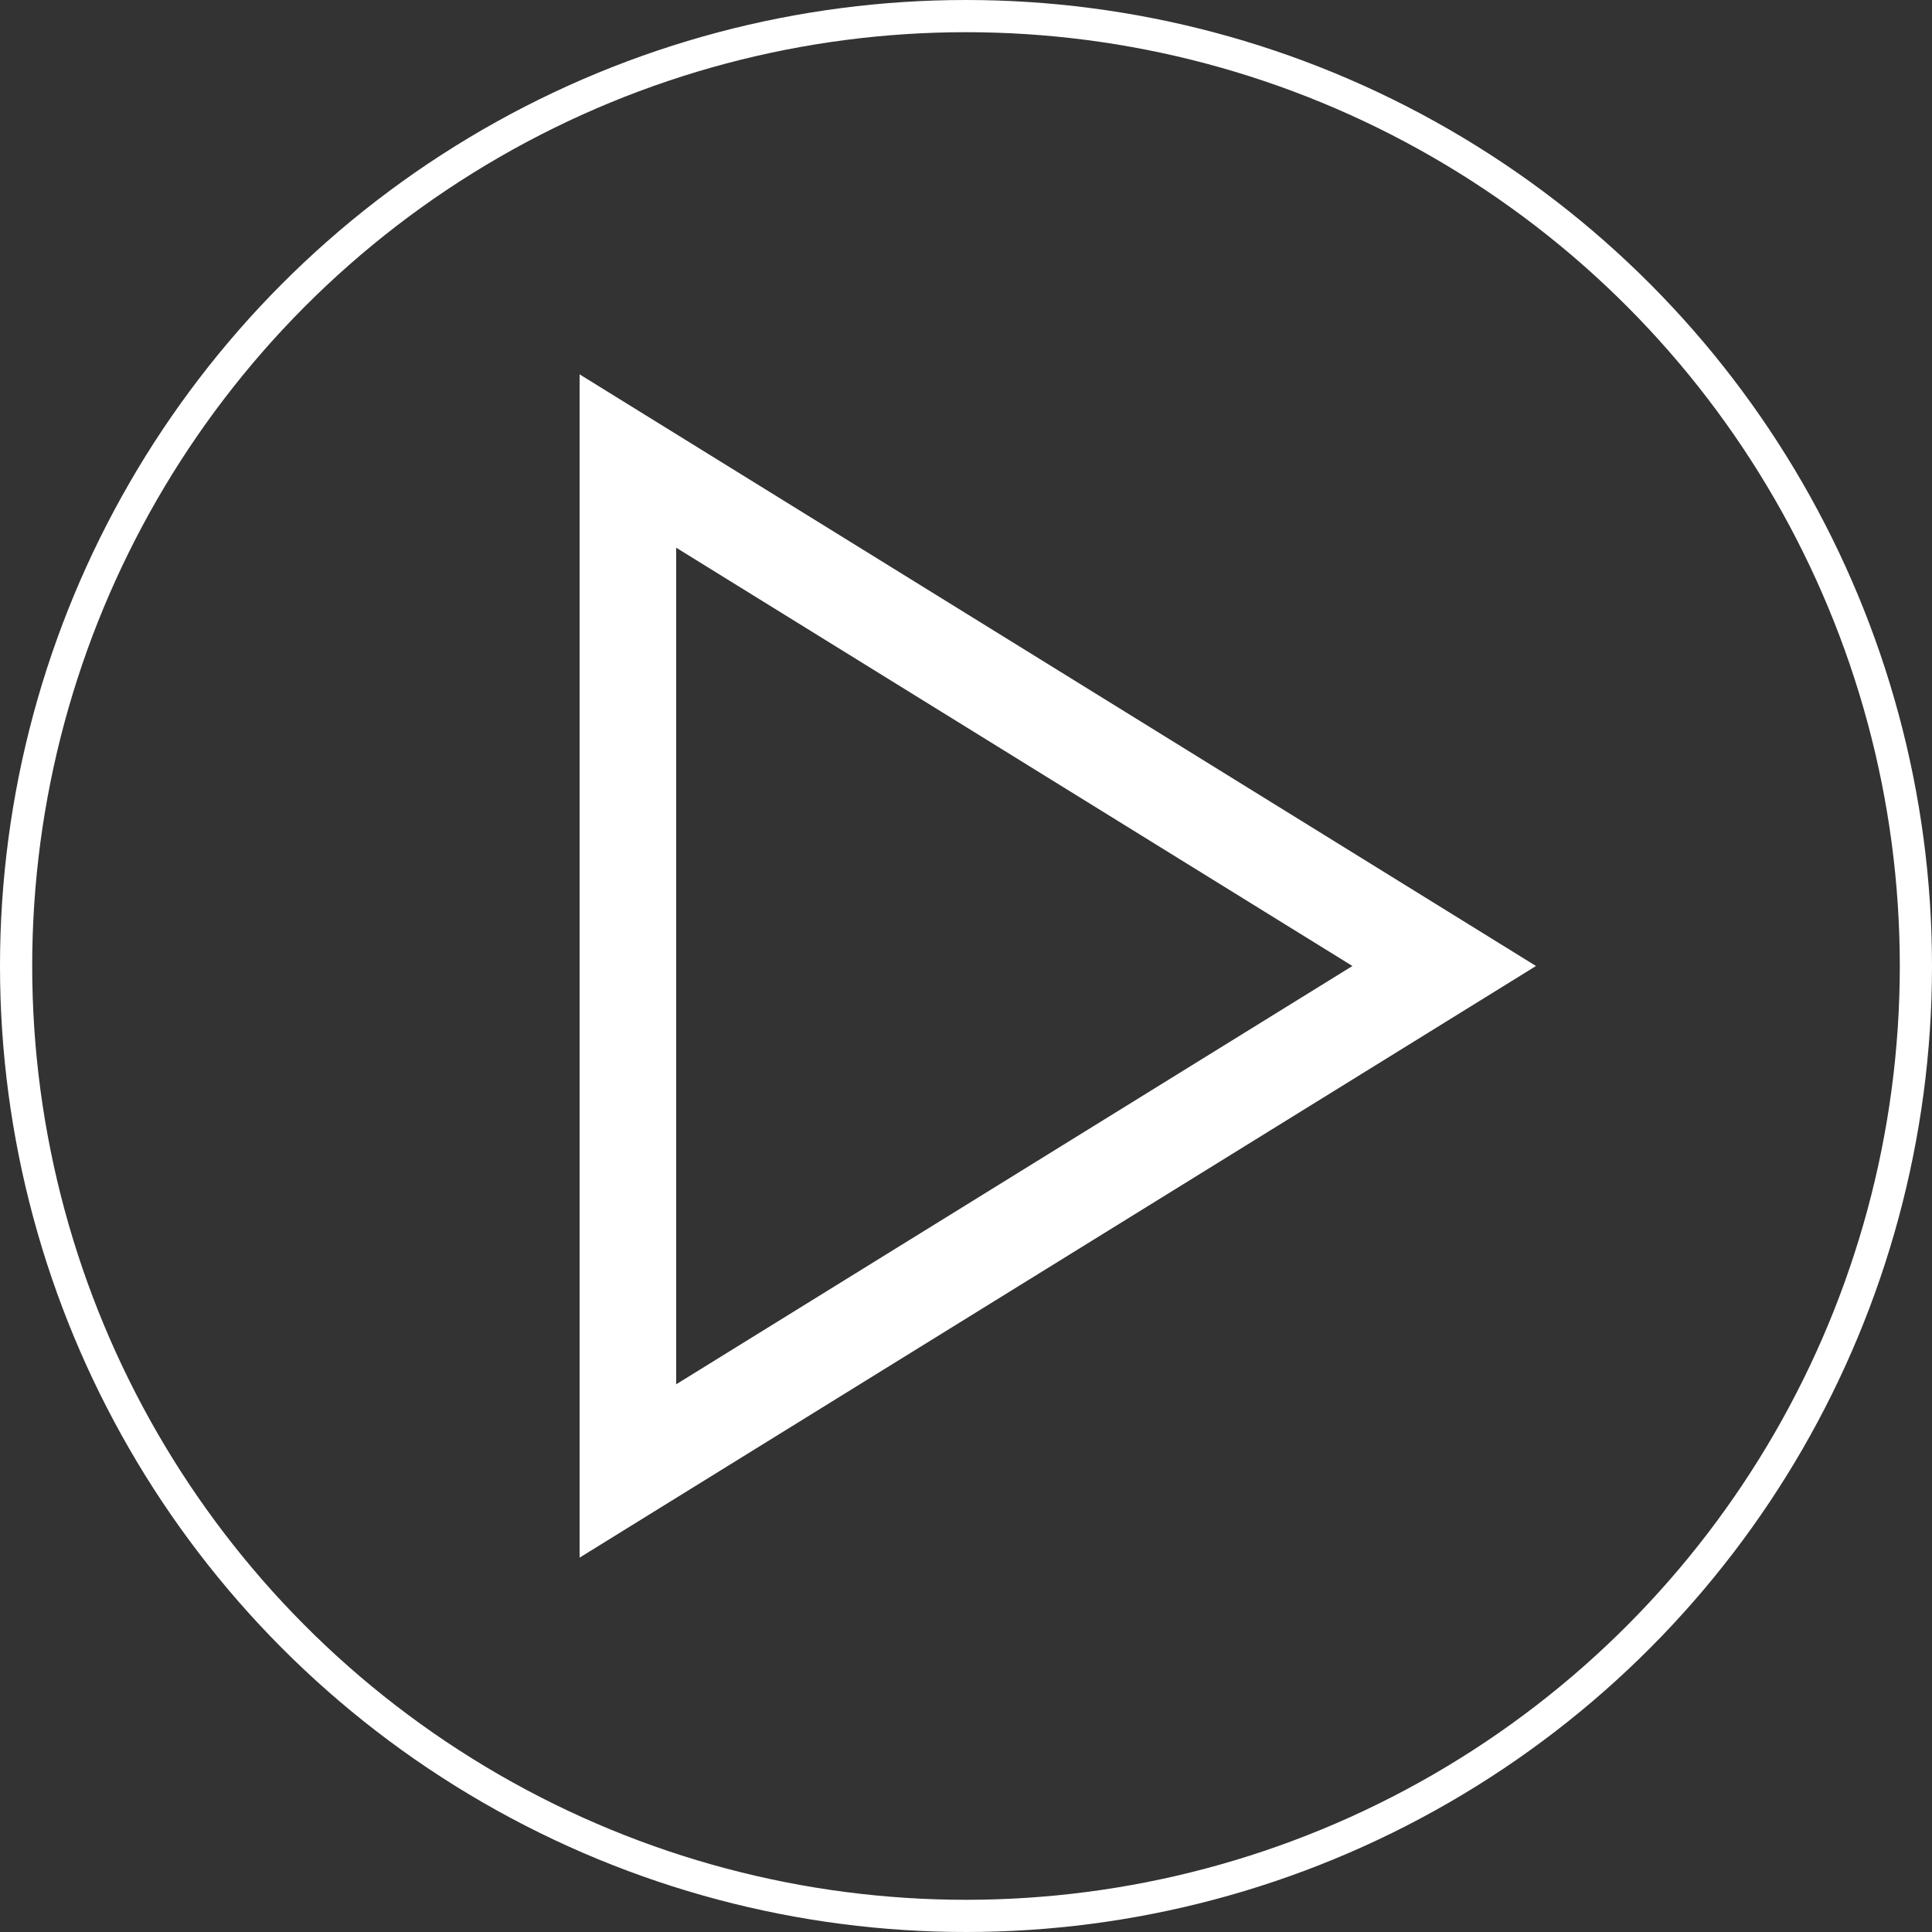
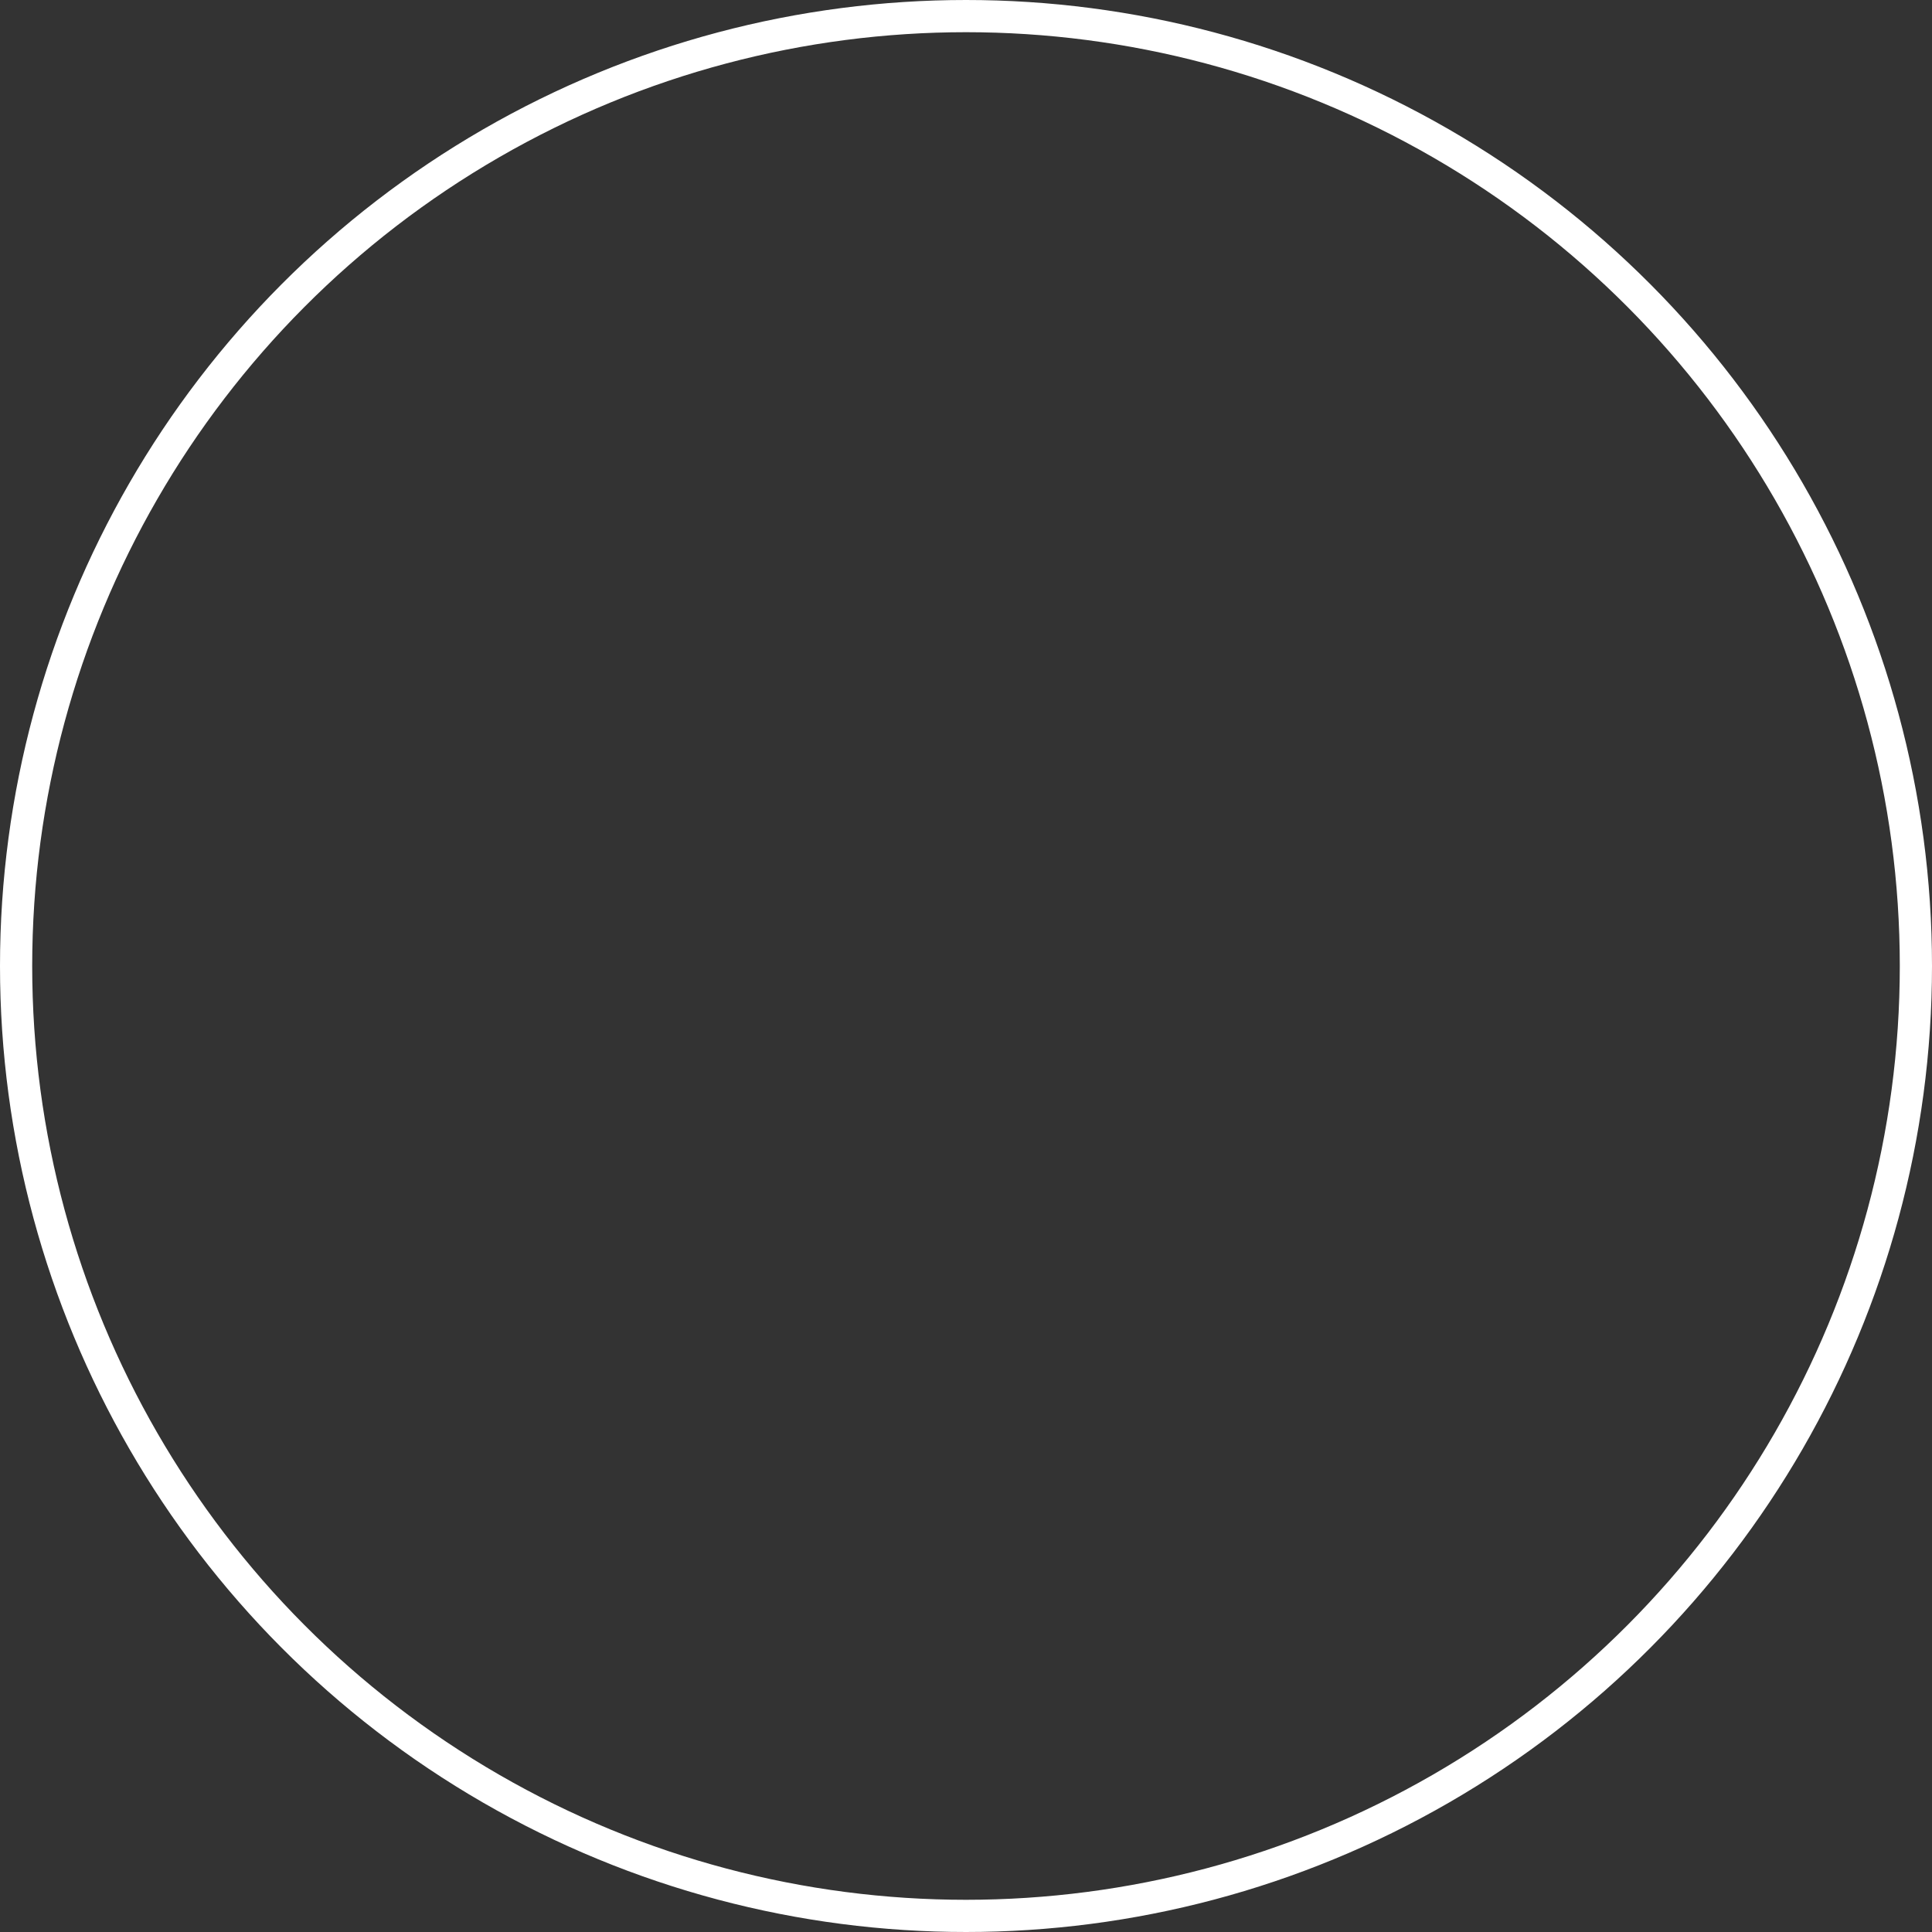
<svg xmlns="http://www.w3.org/2000/svg" width="60" height="60" viewBox="0 0 60 60" fill="none">
  <rect x="0" y="0" width="60" height="60" fill="#333333" stroke="none" />
  <circle cx="30" cy="30" r="29.5" stroke="white" />
-   <path d="M42.789 31.276L44.851 30L42.789 28.724L21.789 15.734L19.5 14.318L19.5 17.01L19.5 42.99L19.5 45.682L21.789 44.266L42.789 31.276Z" stroke="white" stroke-width="3" />
</svg>